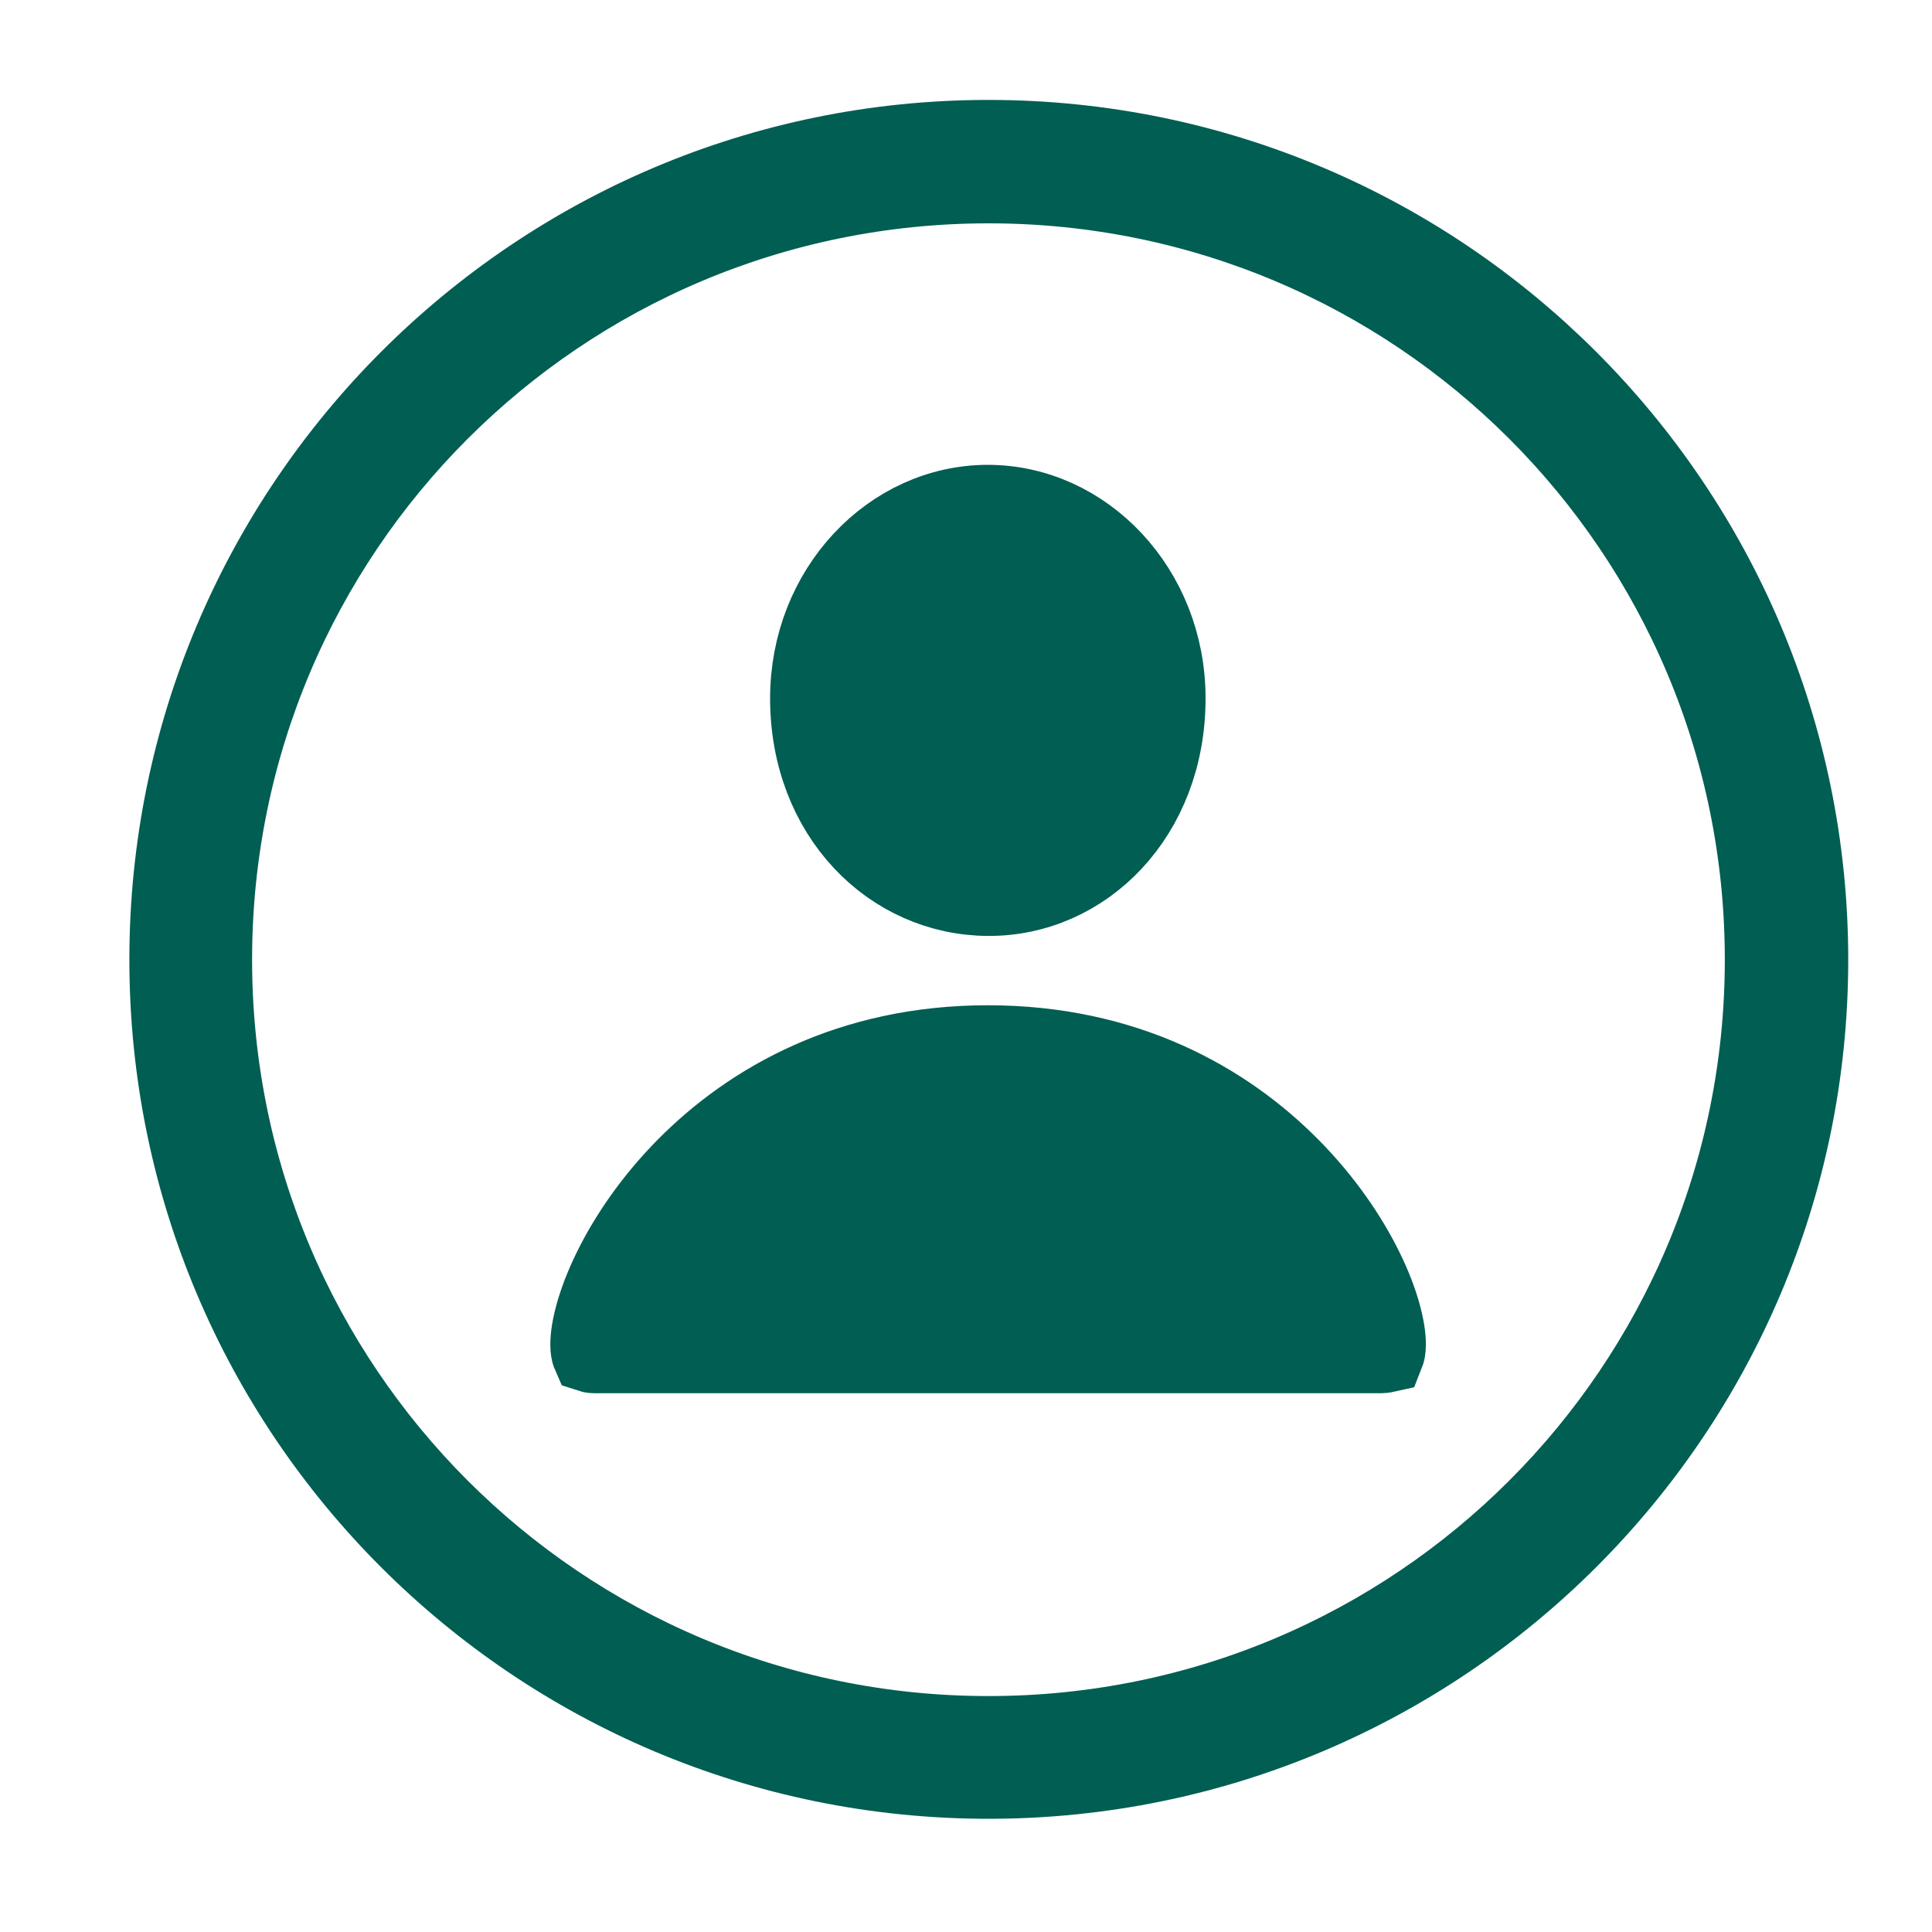
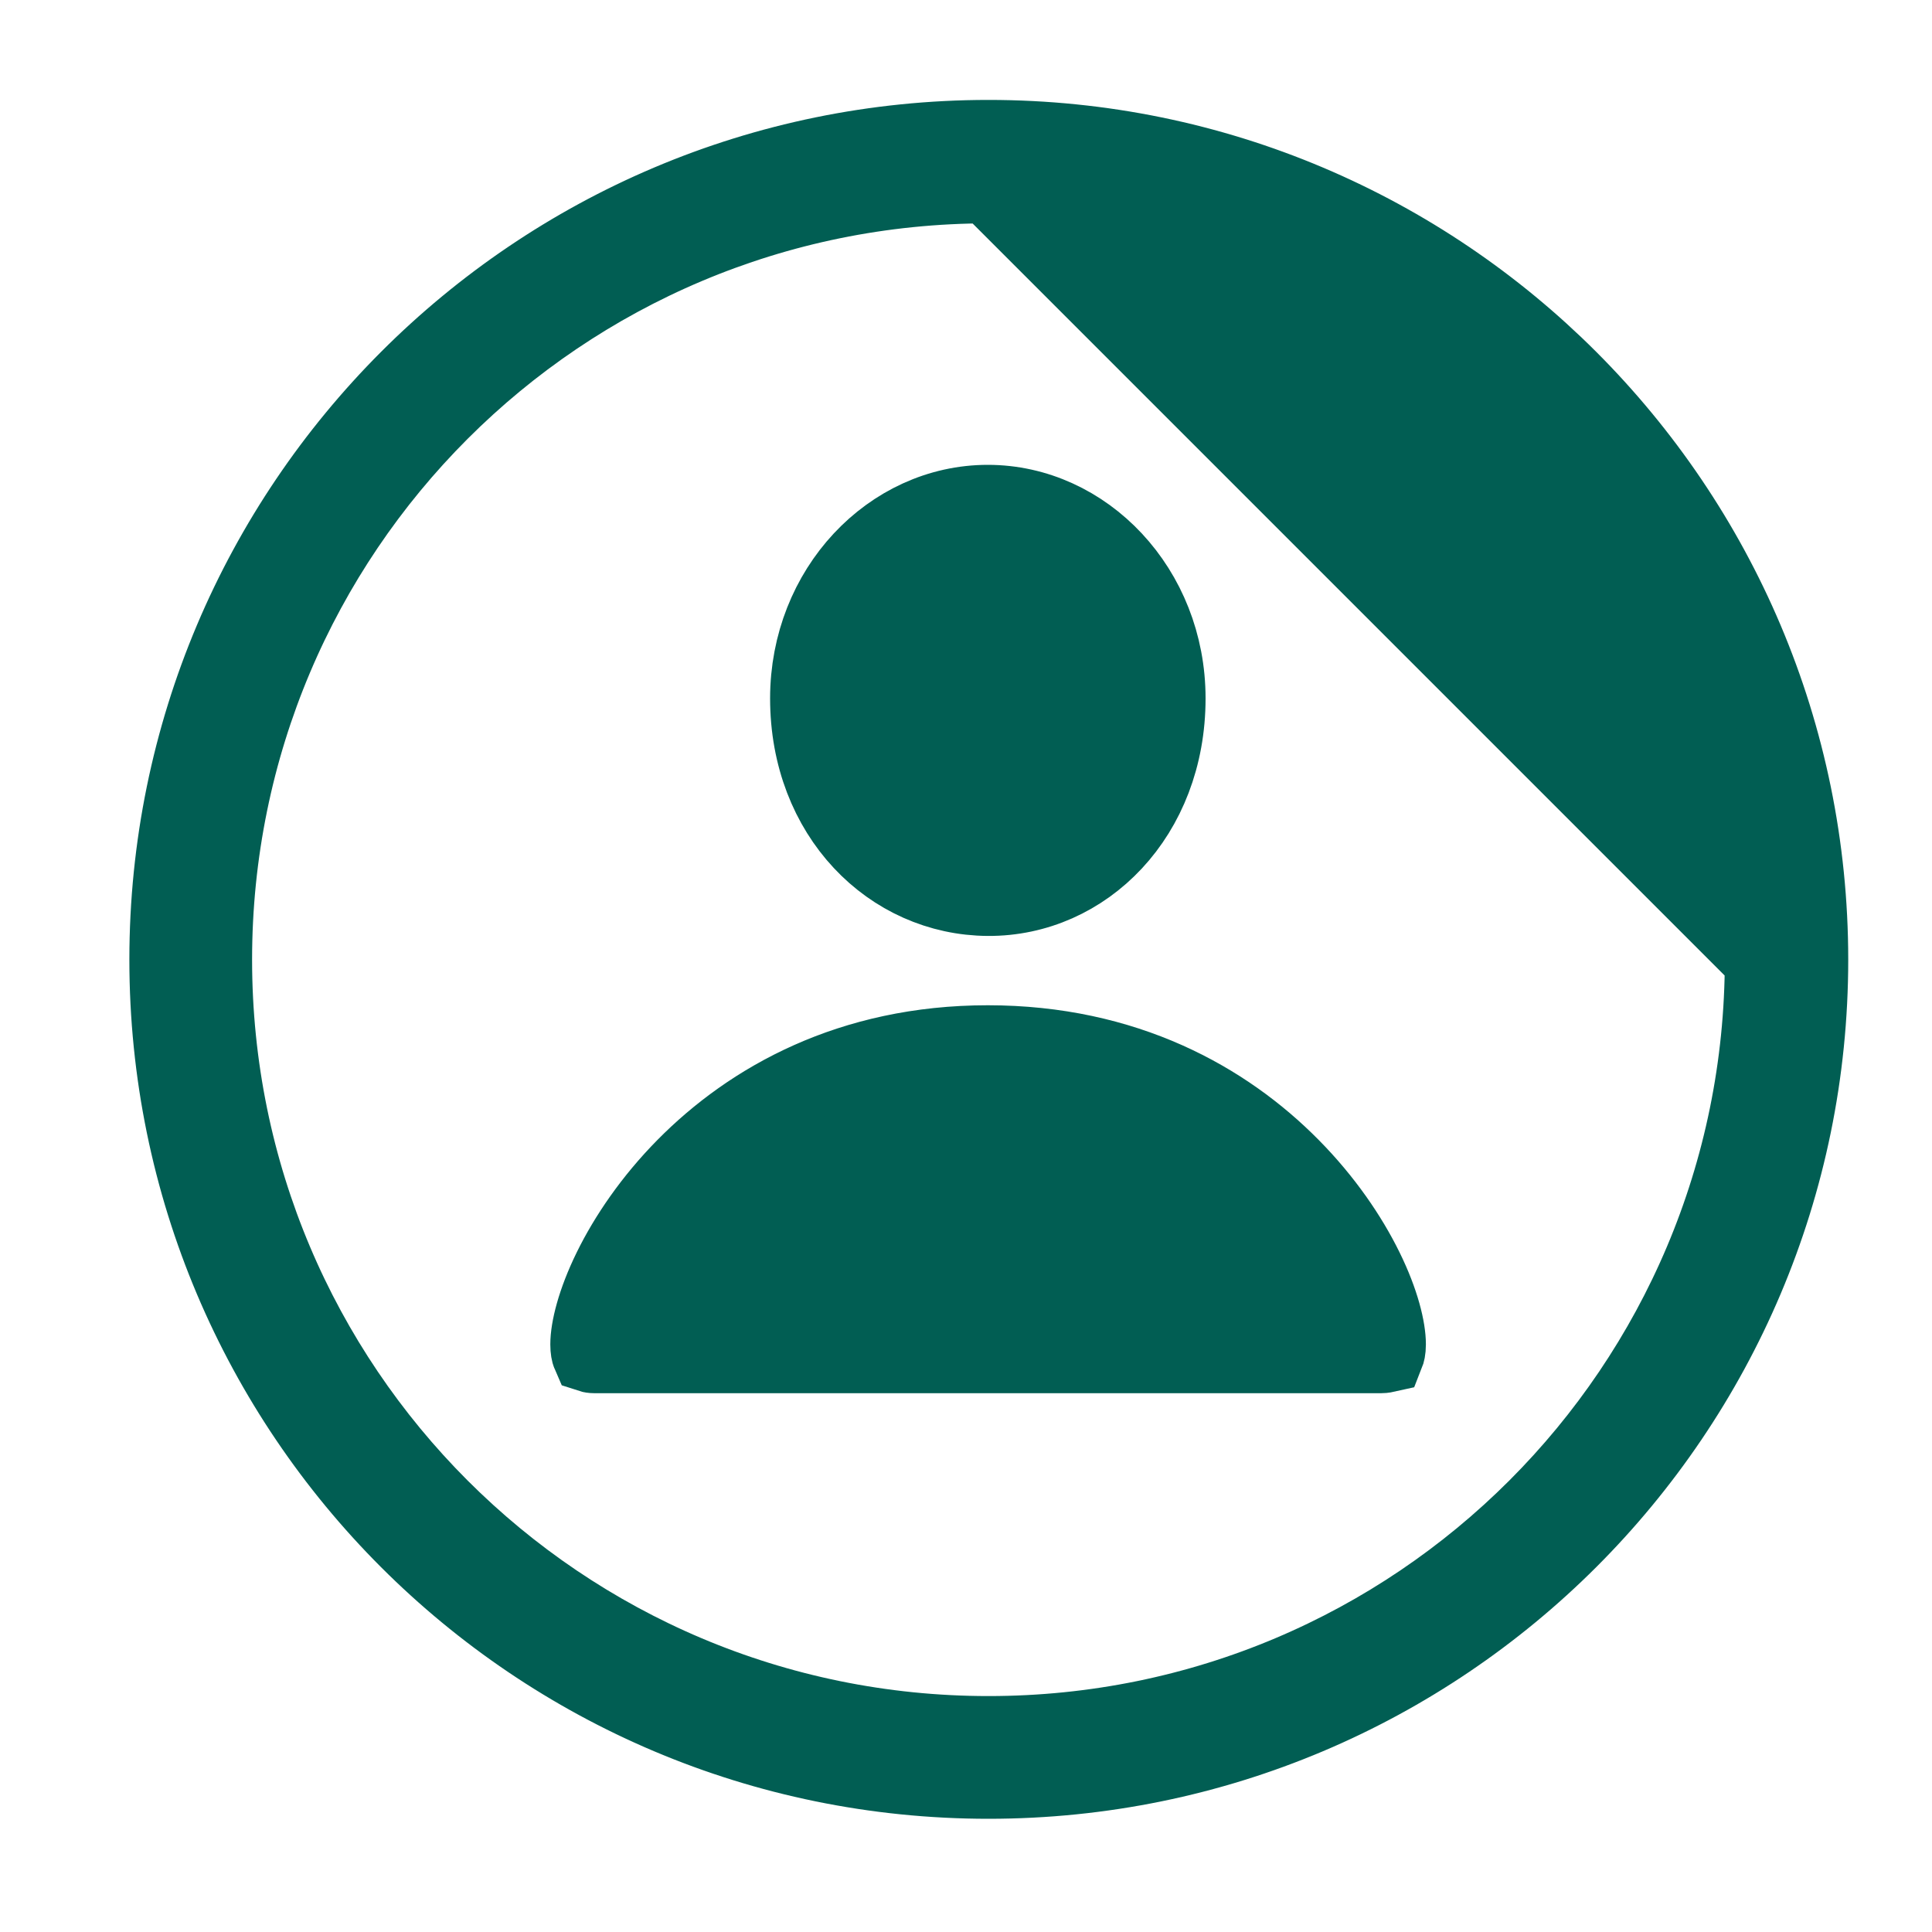
<svg xmlns="http://www.w3.org/2000/svg" width="25" height="25" viewBox="0 0 25 25" fill="none">
-   <path d="M12.791 1.793C18.654 1.793 23.416 6.555 23.416 12.418C23.416 18.28 18.654 23.035 12.791 23.035C6.928 23.035 2.174 18.281 2.174 12.418C2.174 6.555 6.929 1.793 12.791 1.793ZM12.791 2.39C7.247 2.39 2.762 6.874 2.762 12.418C2.762 17.962 7.247 22.447 12.791 22.447C18.335 22.447 22.819 17.962 22.819 12.418C22.819 6.874 18.335 2.39 12.791 2.39ZM12.782 13.508C14.562 13.508 15.855 14.238 16.708 15.102C17.137 15.536 17.453 16.002 17.66 16.423C17.872 16.853 17.951 17.201 17.951 17.396C17.951 17.469 17.939 17.505 17.933 17.52C17.924 17.522 17.905 17.528 17.871 17.528H7.693C7.664 17.528 7.647 17.524 7.638 17.521C7.631 17.505 7.621 17.467 7.621 17.396C7.621 17.201 7.702 16.853 7.913 16.423C8.12 16.002 8.435 15.536 8.863 15.102C9.716 14.238 11.007 13.508 12.782 13.508ZM12.782 6.515C14.034 6.515 15.1 7.621 15.1 9.037C15.1 10.558 14.032 11.618 12.785 11.611C11.529 11.604 10.465 10.553 10.465 9.037C10.465 7.621 11.53 6.515 12.782 6.515Z" fill="#015E53" stroke="#015E53" />
+   <path d="M12.791 1.793C18.654 1.793 23.416 6.555 23.416 12.418C23.416 18.28 18.654 23.035 12.791 23.035C6.928 23.035 2.174 18.281 2.174 12.418C2.174 6.555 6.929 1.793 12.791 1.793ZM12.791 2.39C7.247 2.39 2.762 6.874 2.762 12.418C2.762 17.962 7.247 22.447 12.791 22.447C18.335 22.447 22.819 17.962 22.819 12.418ZM12.782 13.508C14.562 13.508 15.855 14.238 16.708 15.102C17.137 15.536 17.453 16.002 17.66 16.423C17.872 16.853 17.951 17.201 17.951 17.396C17.951 17.469 17.939 17.505 17.933 17.52C17.924 17.522 17.905 17.528 17.871 17.528H7.693C7.664 17.528 7.647 17.524 7.638 17.521C7.631 17.505 7.621 17.467 7.621 17.396C7.621 17.201 7.702 16.853 7.913 16.423C8.12 16.002 8.435 15.536 8.863 15.102C9.716 14.238 11.007 13.508 12.782 13.508ZM12.782 6.515C14.034 6.515 15.1 7.621 15.1 9.037C15.1 10.558 14.032 11.618 12.785 11.611C11.529 11.604 10.465 10.553 10.465 9.037C10.465 7.621 11.53 6.515 12.782 6.515Z" fill="#015E53" stroke="#015E53" />
</svg>